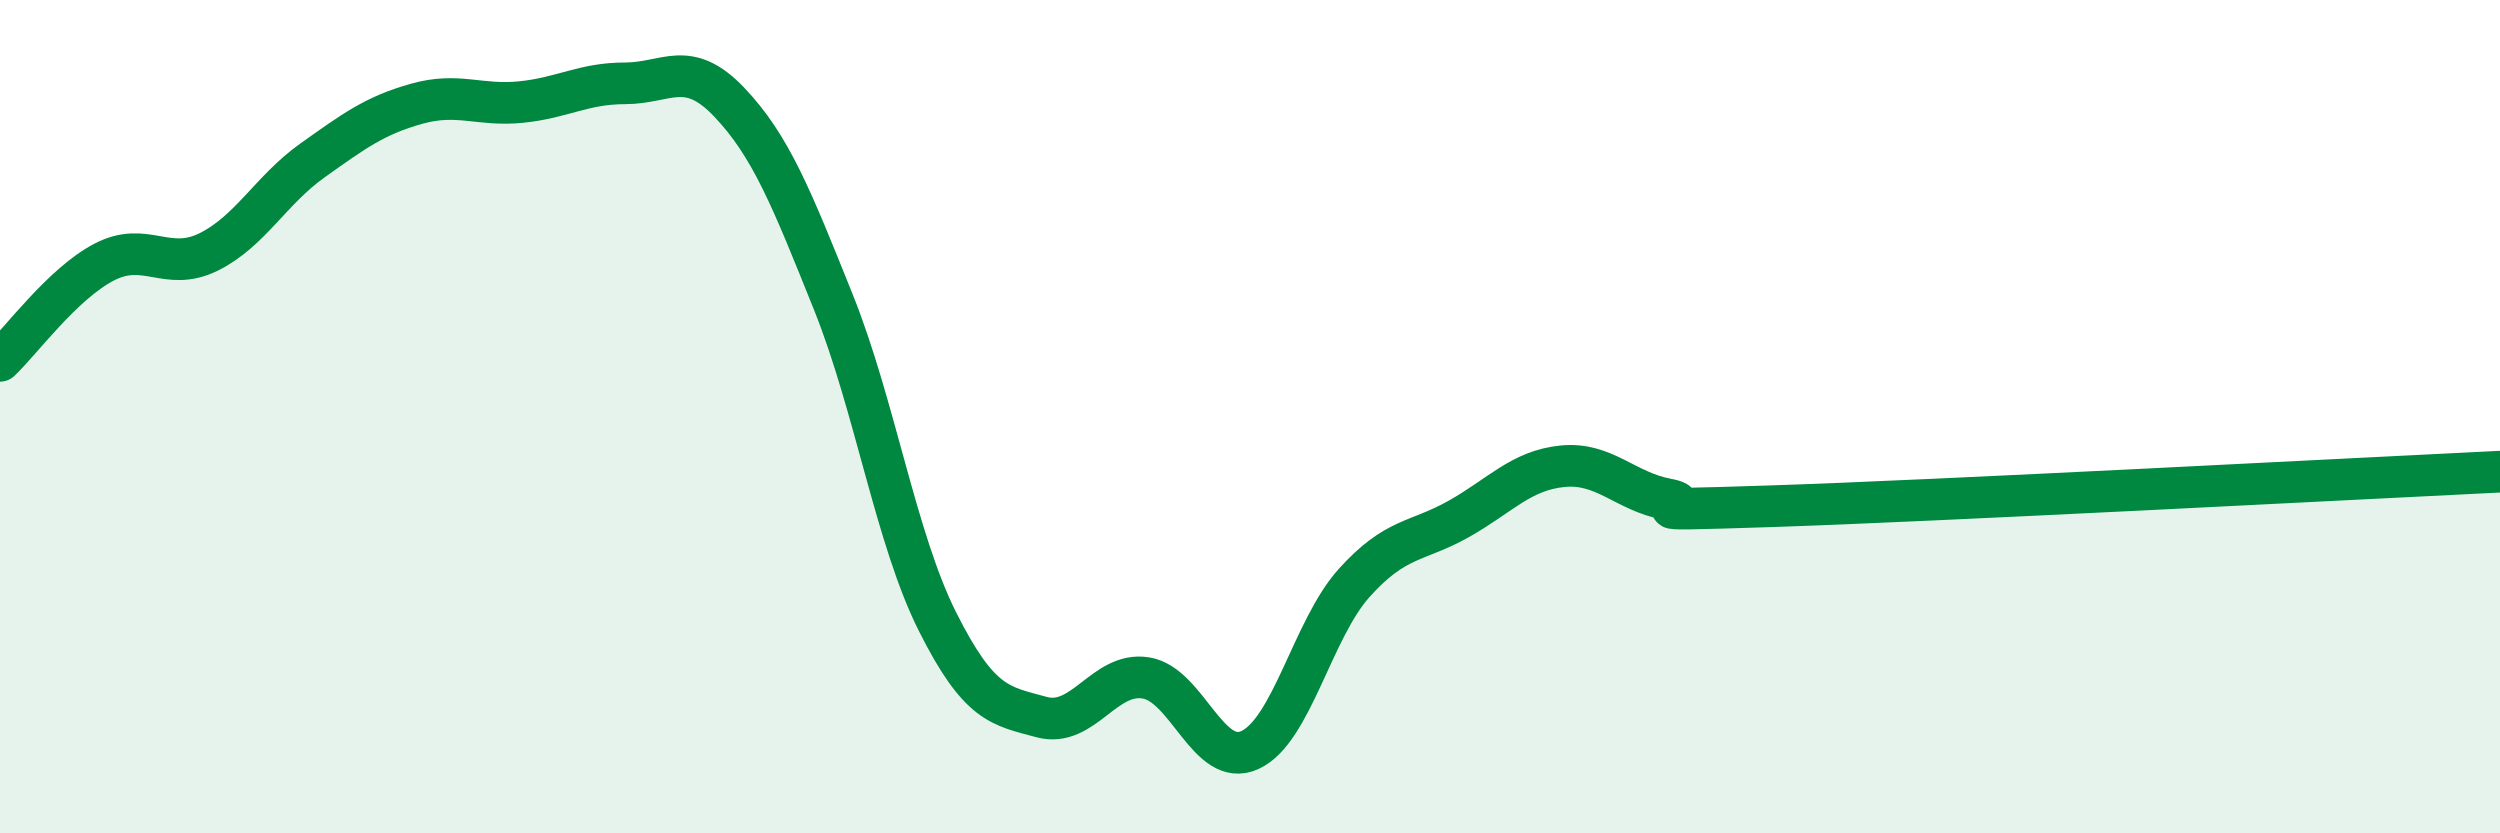
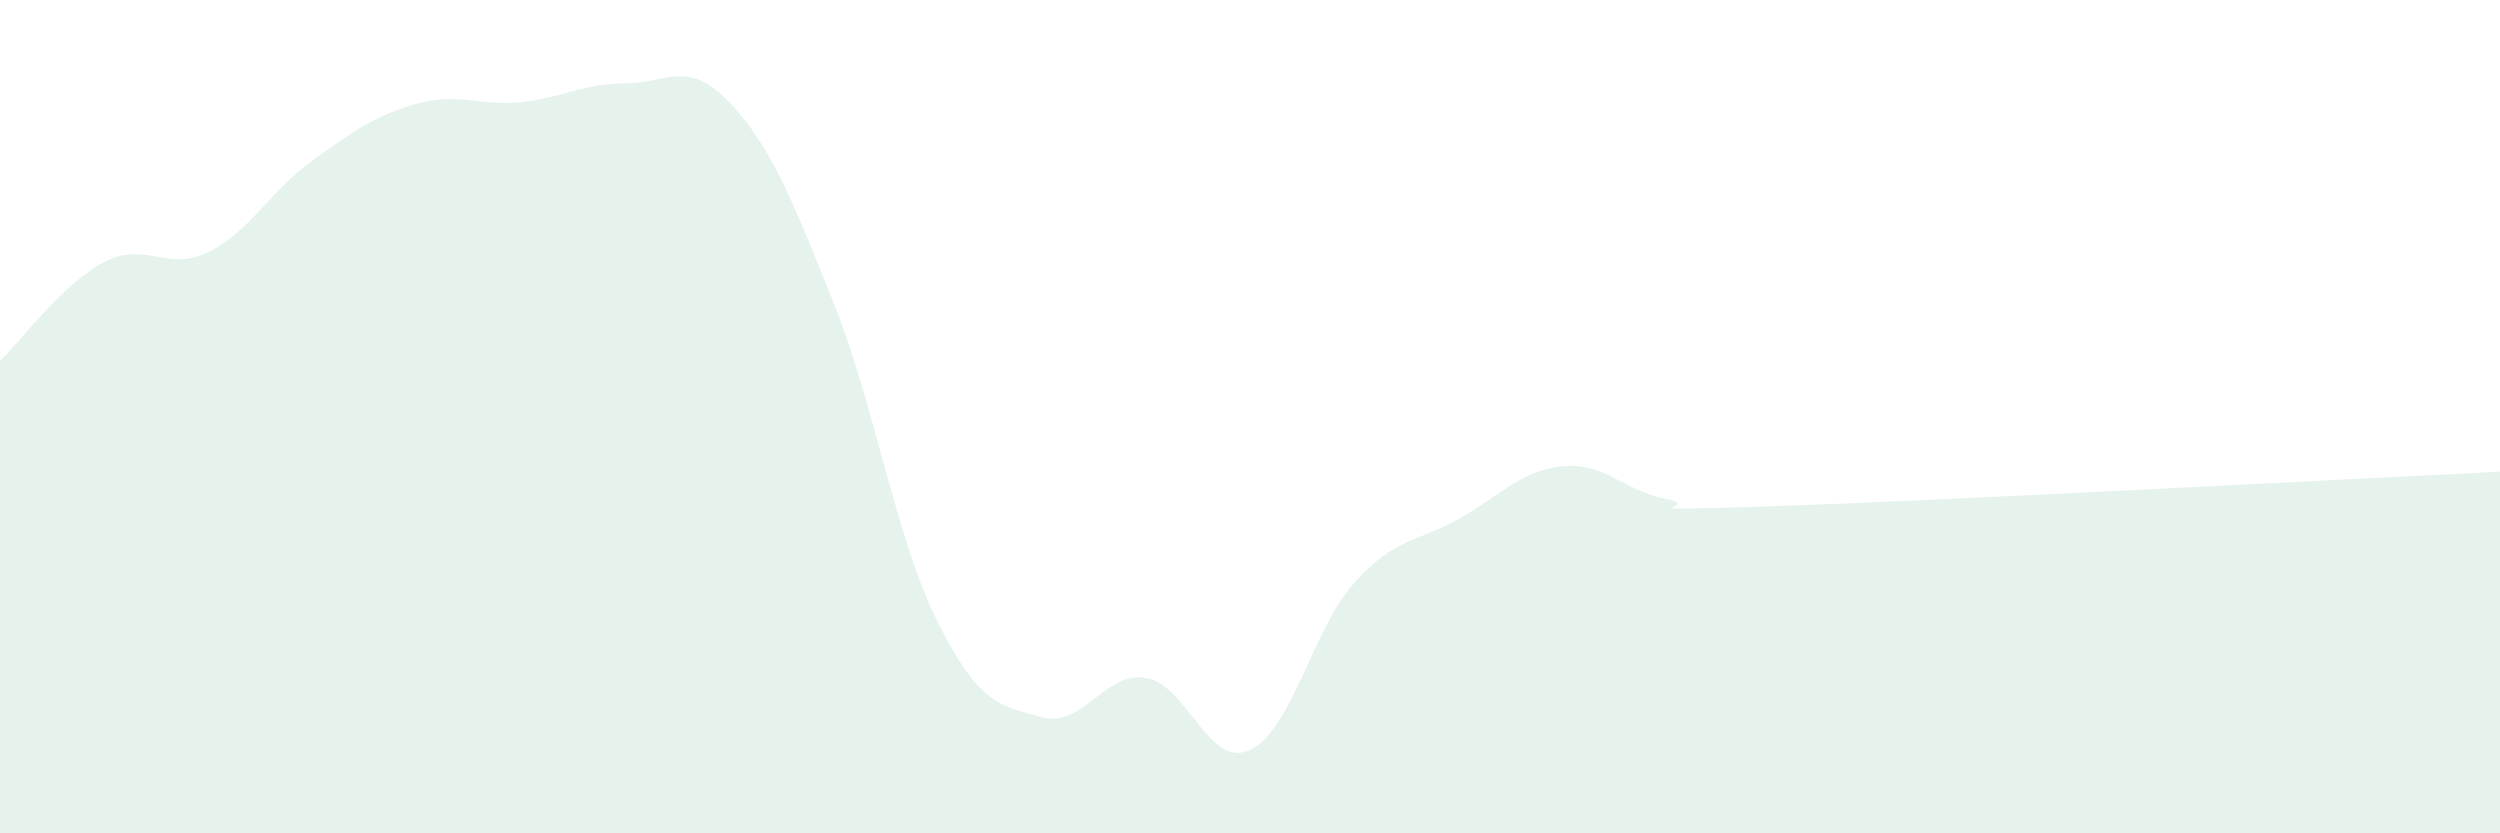
<svg xmlns="http://www.w3.org/2000/svg" width="60" height="20" viewBox="0 0 60 20">
  <path d="M 0,8.66 C 0.5,8.19 1.5,6.81 2.5,6.29 C 3.5,5.77 4,6.54 5,6.05 C 6,5.56 6.5,4.56 7.5,3.85 C 8.5,3.14 9,2.77 10,2.49 C 11,2.21 11.5,2.55 12.5,2.45 C 13.5,2.35 14,2 15,2 C 16,2 16.5,1.4 17.5,2.45 C 18.5,3.5 19,4.76 20,7.25 C 21,9.74 21.5,12.93 22.5,14.92 C 23.5,16.91 24,16.94 25,17.21 C 26,17.48 26.5,16.11 27.5,16.27 C 28.5,16.43 29,18.46 30,18 C 31,17.54 31.5,15.1 32.5,13.99 C 33.5,12.88 34,13.02 35,12.46 C 36,11.9 36.5,11.29 37.5,11.19 C 38.5,11.09 39,11.79 40,11.98 C 41,12.17 38.5,12.28 42.5,12.15 C 46.5,12.02 56.5,11.49 60,11.32L60 20L0 20Z" fill="#008740" opacity="0.1" stroke-linecap="round" stroke-linejoin="round" />
-   <path d="M 0,8.66 C 0.5,8.19 1.5,6.81 2.5,6.29 C 3.5,5.77 4,6.54 5,6.05 C 6,5.56 6.5,4.56 7.5,3.85 C 8.5,3.14 9,2.77 10,2.49 C 11,2.21 11.5,2.55 12.5,2.45 C 13.5,2.35 14,2 15,2 C 16,2 16.5,1.4 17.5,2.45 C 18.5,3.5 19,4.76 20,7.25 C 21,9.74 21.5,12.93 22.5,14.92 C 23.5,16.91 24,16.94 25,17.21 C 26,17.48 26.5,16.11 27.5,16.27 C 28.5,16.43 29,18.46 30,18 C 31,17.54 31.5,15.1 32.5,13.99 C 33.5,12.88 34,13.02 35,12.46 C 36,11.9 36.5,11.29 37.5,11.19 C 38.5,11.09 39,11.79 40,11.98 C 41,12.17 38.5,12.28 42.5,12.15 C 46.5,12.02 56.5,11.49 60,11.32" stroke="#008740" stroke-width="1" fill="none" stroke-linecap="round" stroke-linejoin="round" />
</svg>